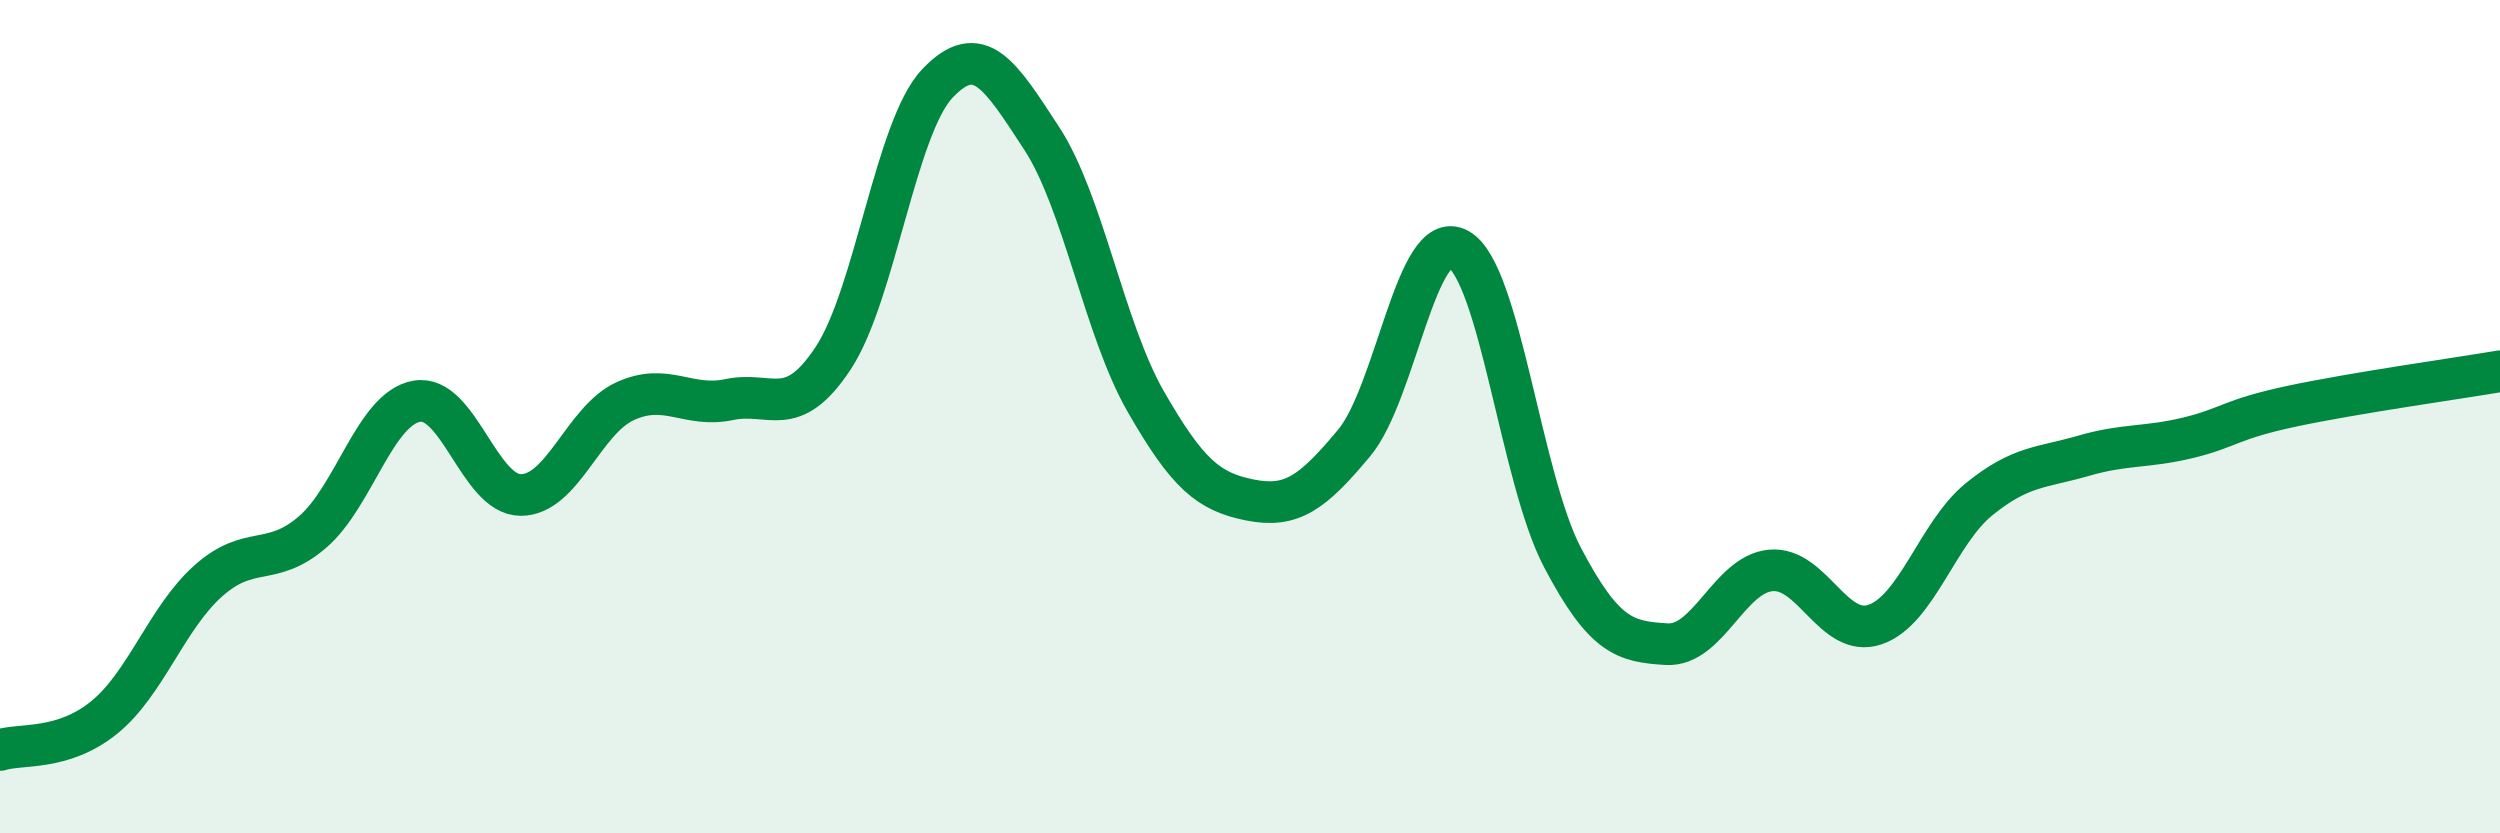
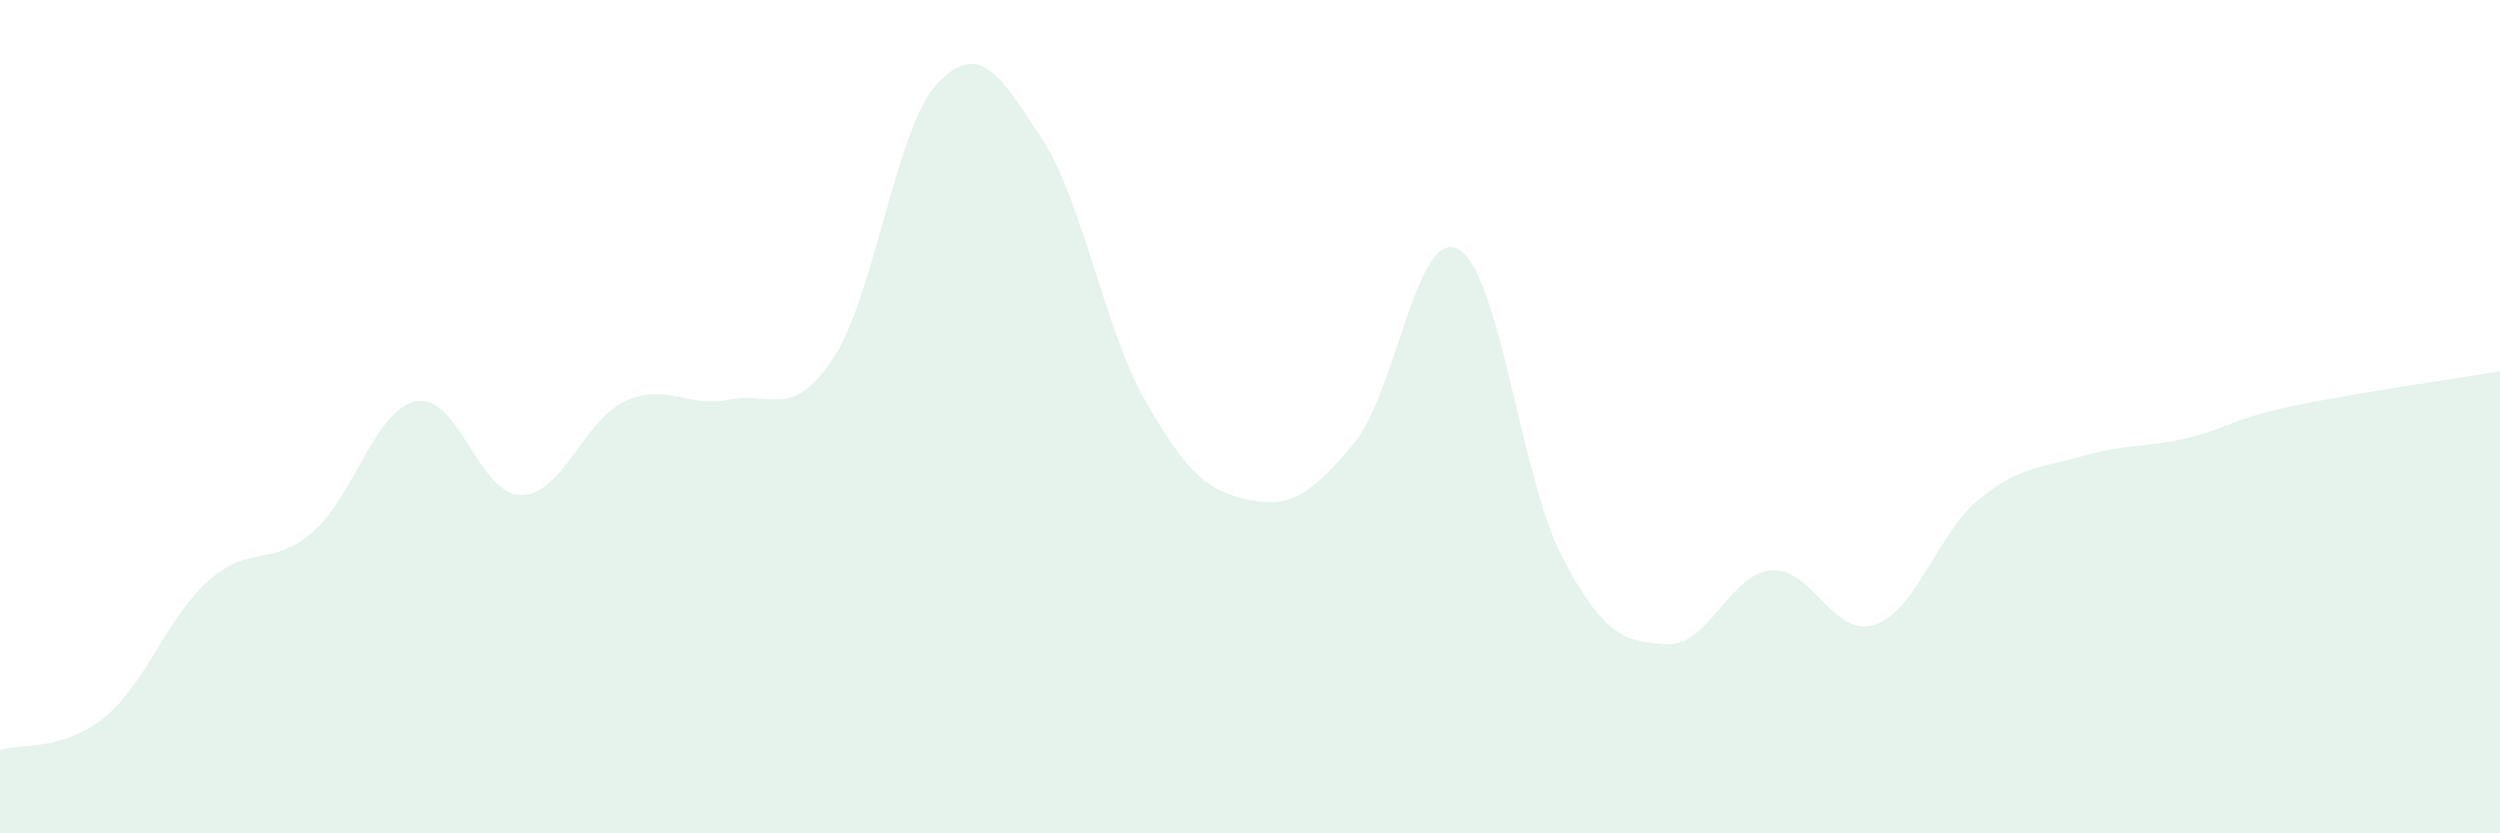
<svg xmlns="http://www.w3.org/2000/svg" width="60" height="20" viewBox="0 0 60 20">
  <path d="M 0,18 C 0.5,17.84 1.5,18.03 2.5,17.22 C 3.5,16.41 4,14.83 5,13.94 C 6,13.05 6.5,13.63 7.5,12.77 C 8.5,11.91 9,9.81 10,9.63 C 11,9.45 11.5,11.88 12.5,11.88 C 13.5,11.88 14,10.09 15,9.63 C 16,9.17 16.5,9.8 17.5,9.59 C 18.5,9.38 19,10.11 20,8.59 C 21,7.07 21.5,3.05 22.5,2 C 23.5,0.95 24,1.79 25,3.32 C 26,4.85 26.5,7.9 27.5,9.64 C 28.5,11.38 29,11.8 30,12 C 31,12.2 31.5,11.83 32.5,10.63 C 33.5,9.43 34,5.43 35,5.98 C 36,6.53 36.5,11.48 37.5,13.38 C 38.5,15.28 39,15.4 40,15.46 C 41,15.52 41.5,13.78 42.5,13.69 C 43.5,13.6 44,15.33 45,14.99 C 46,14.65 46.5,12.79 47.5,11.98 C 48.5,11.17 49,11.23 50,10.94 C 51,10.65 51.5,10.75 52.5,10.51 C 53.5,10.27 53.5,10.07 55,9.75 C 56.5,9.43 59,9.08 60,8.91L60 20L0 20Z" fill="#008740" opacity="0.1" stroke-linecap="round" stroke-linejoin="round" />
-   <path d="M 0,18 C 0.5,17.84 1.5,18.03 2.5,17.22 C 3.5,16.41 4,14.83 5,13.94 C 6,13.05 6.5,13.63 7.5,12.77 C 8.5,11.91 9,9.81 10,9.63 C 11,9.45 11.5,11.88 12.5,11.88 C 13.5,11.88 14,10.09 15,9.63 C 16,9.17 16.5,9.8 17.5,9.59 C 18.5,9.38 19,10.11 20,8.59 C 21,7.07 21.5,3.05 22.5,2 C 23.5,0.95 24,1.79 25,3.32 C 26,4.85 26.5,7.9 27.5,9.64 C 28.5,11.38 29,11.8 30,12 C 31,12.2 31.5,11.83 32.5,10.63 C 33.5,9.43 34,5.43 35,5.98 C 36,6.53 36.5,11.48 37.5,13.38 C 38.5,15.28 39,15.4 40,15.46 C 41,15.52 41.5,13.78 42.5,13.69 C 43.5,13.6 44,15.33 45,14.99 C 46,14.65 46.5,12.79 47.5,11.98 C 48.5,11.17 49,11.23 50,10.94 C 51,10.65 51.5,10.75 52.5,10.51 C 53.5,10.27 53.5,10.07 55,9.75 C 56.5,9.43 59,9.08 60,8.91" stroke="#008740" stroke-width="1" fill="none" stroke-linecap="round" stroke-linejoin="round" />
</svg>